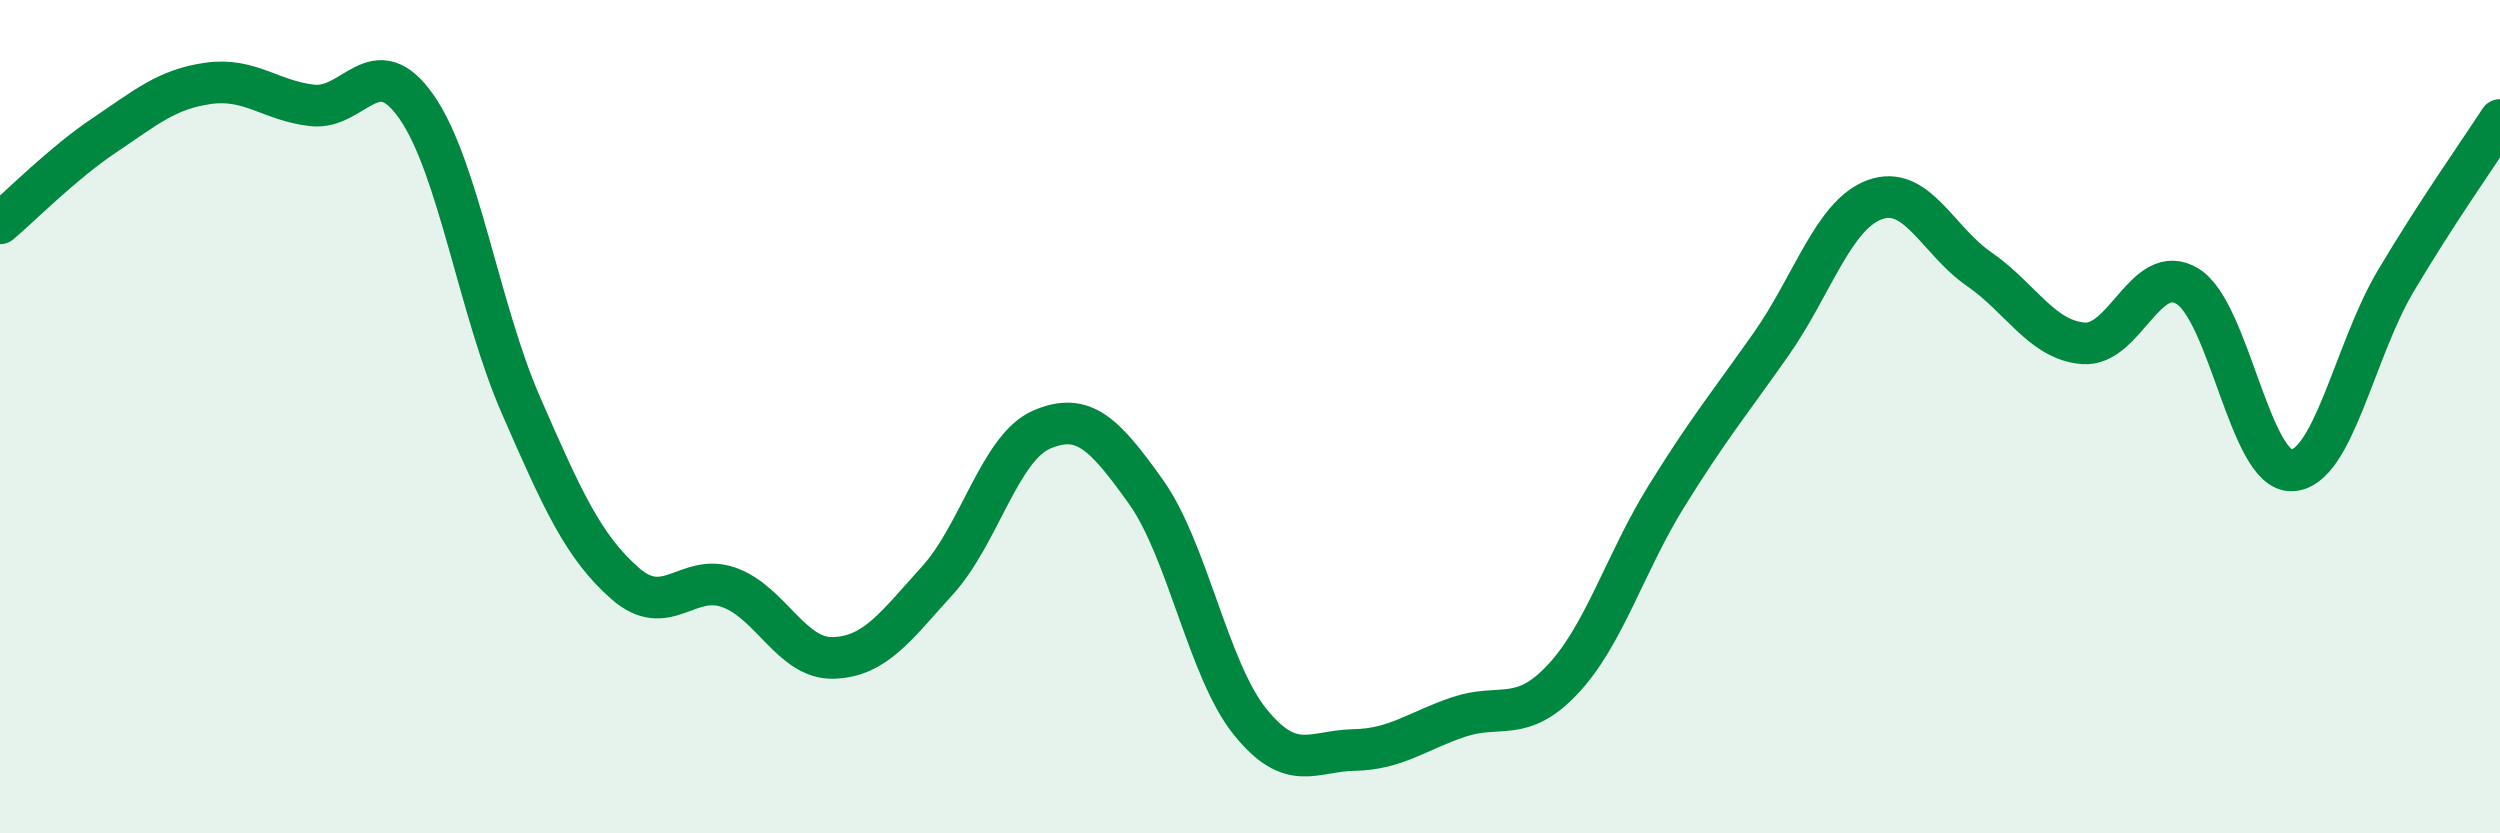
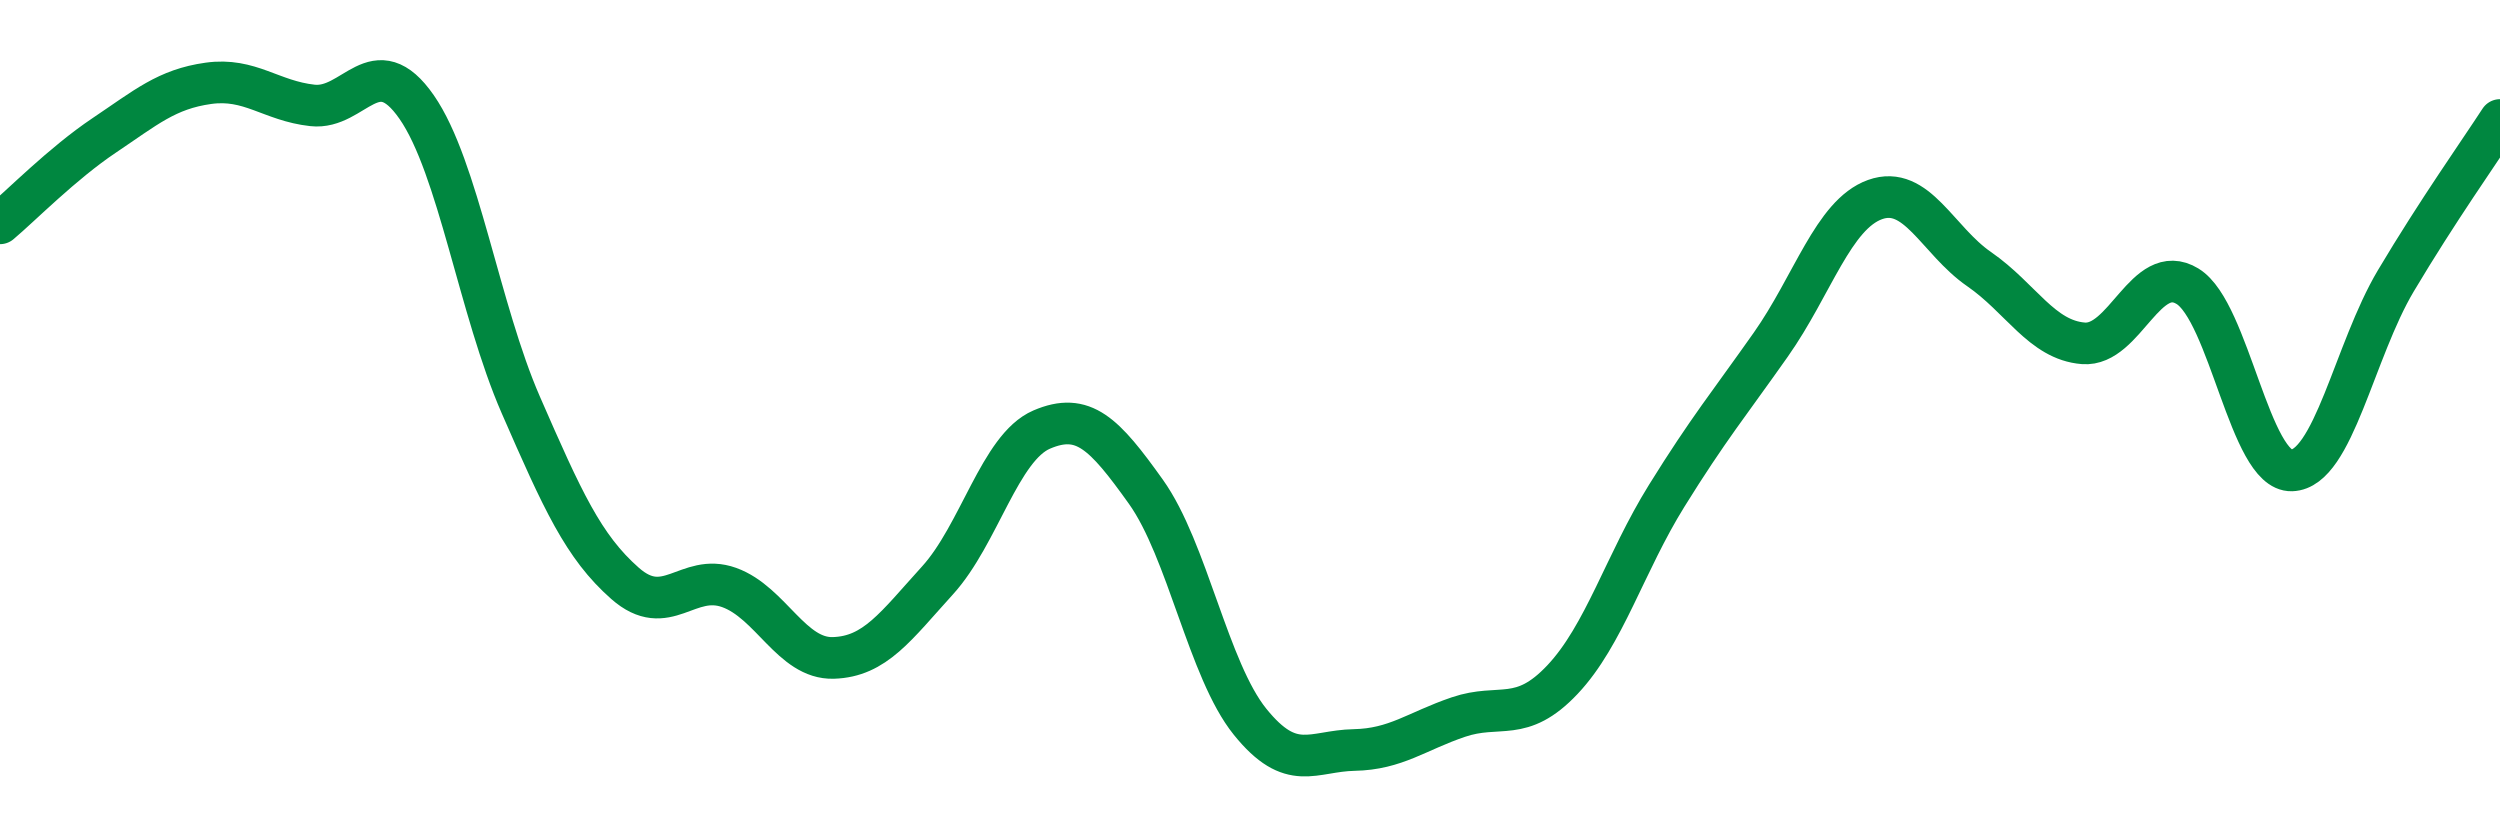
<svg xmlns="http://www.w3.org/2000/svg" width="60" height="20" viewBox="0 0 60 20">
-   <path d="M 0,5.36 C 0.5,4.94 1.5,3.92 2.5,3.25 C 3.5,2.58 4,2.14 5,2 C 6,1.86 6.5,2.42 7.5,2.53 C 8.5,2.64 9,1.13 10,2.57 C 11,4.01 11.5,7.43 12.5,9.72 C 13.5,12.01 14,13.12 15,14 C 16,14.88 16.5,13.74 17.5,14.1 C 18.5,14.46 19,15.82 20,15.79 C 21,15.76 21.5,15.03 22.5,13.93 C 23.5,12.83 24,10.74 25,10.31 C 26,9.88 26.5,10.4 27.5,11.8 C 28.5,13.2 29,16.08 30,17.32 C 31,18.56 31.5,18.02 32.5,18 C 33.5,17.98 34,17.55 35,17.21 C 36,16.87 36.5,17.37 37.5,16.31 C 38.5,15.25 39,13.51 40,11.9 C 41,10.29 41.5,9.69 42.5,8.27 C 43.5,6.85 44,5.15 45,4.79 C 46,4.43 46.5,5.77 47.5,6.46 C 48.5,7.15 49,8.16 50,8.24 C 51,8.32 51.5,6.26 52.5,6.87 C 53.5,7.48 54,11.32 55,11.29 C 56,11.26 56.5,8.42 57.5,6.74 C 58.5,5.06 59.5,3.65 60,2.88L60 20L0 20Z" fill="#008740" opacity="0.1" stroke-linecap="round" stroke-linejoin="round" />
  <path d="M 0,5.36 C 0.5,4.94 1.5,3.92 2.5,3.25 C 3.5,2.58 4,2.14 5,2 C 6,1.86 6.5,2.42 7.5,2.53 C 8.5,2.64 9,1.13 10,2.57 C 11,4.01 11.5,7.43 12.5,9.72 C 13.5,12.01 14,13.12 15,14 C 16,14.88 16.5,13.74 17.5,14.1 C 18.5,14.46 19,15.82 20,15.79 C 21,15.76 21.5,15.03 22.5,13.93 C 23.5,12.83 24,10.74 25,10.31 C 26,9.88 26.5,10.4 27.5,11.8 C 28.5,13.2 29,16.08 30,17.32 C 31,18.56 31.5,18.02 32.5,18 C 33.5,17.98 34,17.55 35,17.21 C 36,16.87 36.5,17.37 37.5,16.31 C 38.5,15.25 39,13.51 40,11.9 C 41,10.29 41.5,9.69 42.5,8.27 C 43.5,6.85 44,5.15 45,4.79 C 46,4.43 46.5,5.77 47.5,6.46 C 48.5,7.15 49,8.16 50,8.24 C 51,8.32 51.5,6.26 52.5,6.87 C 53.5,7.48 54,11.32 55,11.29 C 56,11.26 56.5,8.42 57.5,6.74 C 58.5,5.06 59.5,3.65 60,2.88" stroke="#008740" stroke-width="1" fill="none" stroke-linecap="round" stroke-linejoin="round" />
</svg>